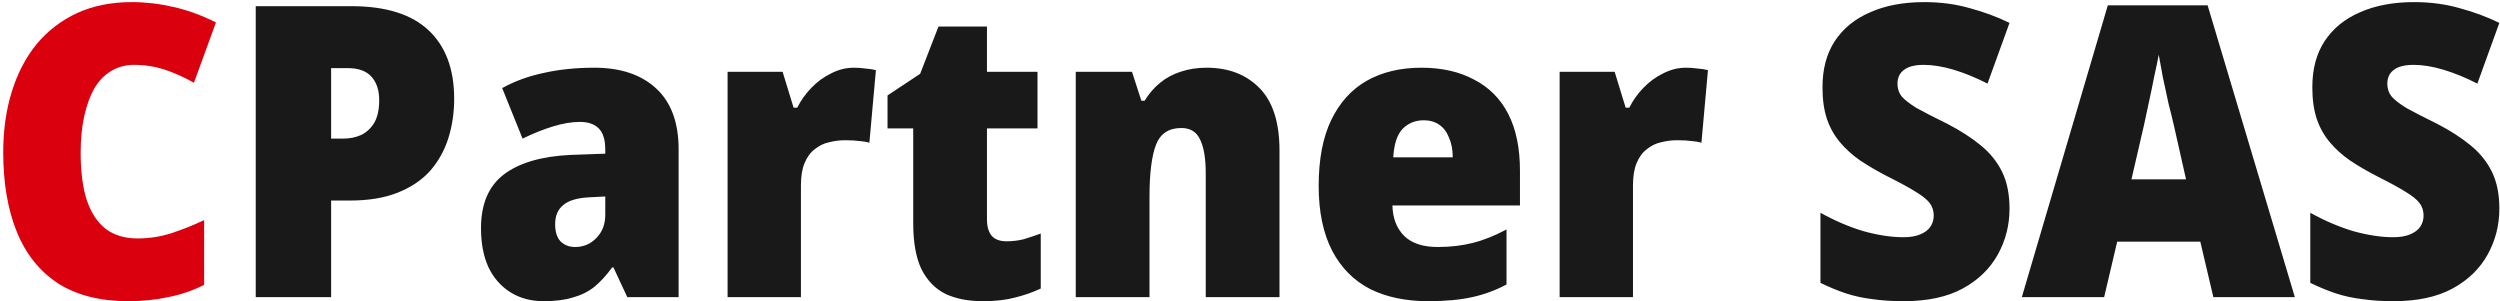
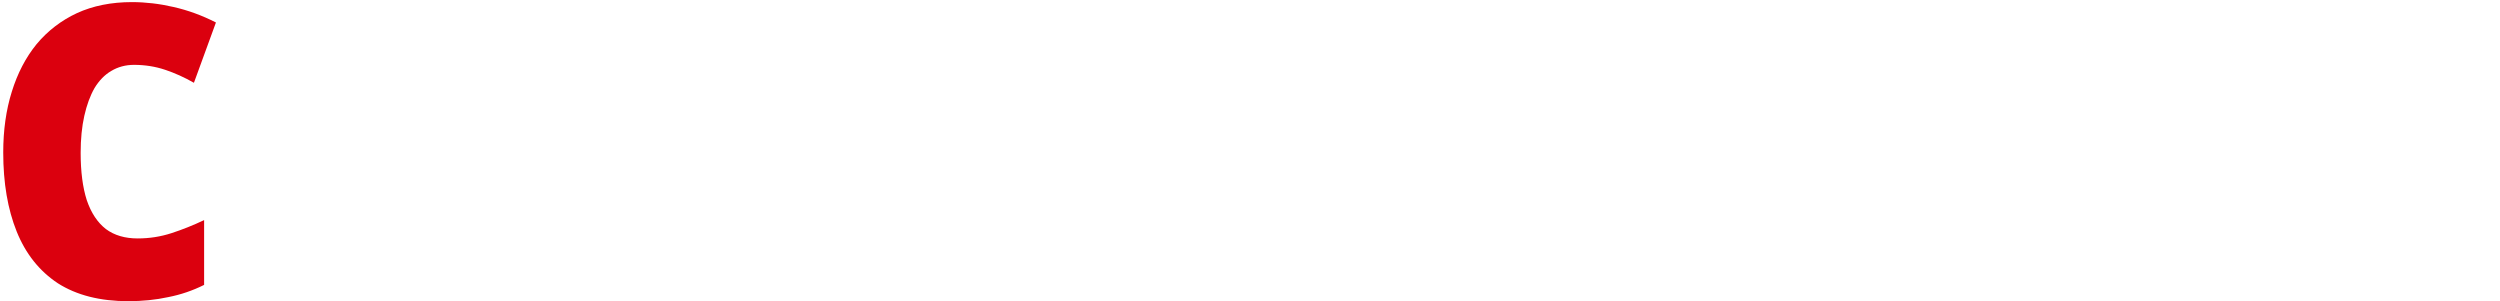
<svg xmlns="http://www.w3.org/2000/svg" width="589" height="71" viewBox="0 0 589 71" fill="none">
  <path d="M31.578 15.28C29.594 15.28 27.802 15.76 26.202 16.72C24.666 17.616 23.354 18.96 22.266 20.752C21.242 22.544 20.442 24.72 19.866 27.28C19.29 29.84 19.002 32.752 19.002 36.016C19.002 40.432 19.482 44.144 20.442 47.152C21.466 50.16 22.97 52.432 24.954 53.968C26.938 55.44 29.434 56.176 32.442 56.176C35.194 56.176 37.85 55.76 40.41 54.928C42.97 54.096 45.53 53.072 48.09 51.856V67.12C45.402 68.464 42.586 69.424 39.642 70C36.698 70.64 33.562 70.96 30.234 70.96C23.578 70.96 18.042 69.552 13.626 66.736C9.274 63.856 6.042 59.792 3.93 54.544C1.818 49.296 0.762 43.088 0.762 35.92C0.762 30.672 1.434 25.904 2.778 21.616C4.122 17.264 6.074 13.52 8.634 10.384C11.258 7.248 14.426 4.816 18.138 3.088C21.914 1.36 26.234 0.496 31.098 0.496C34.298 0.496 37.562 0.88 40.89 1.648C44.282 2.416 47.61 3.632 50.874 5.296L45.69 19.504C43.45 18.224 41.178 17.2 38.874 16.432C36.57 15.664 34.138 15.28 31.578 15.28Z" fill="#DB000E" />
-   <path d="M82.811 1.456C90.875 1.456 96.923 3.344 100.955 7.12C104.987 10.896 107.003 16.272 107.003 23.248C107.003 26.512 106.555 29.584 105.659 32.464C104.763 35.344 103.355 37.904 101.435 40.144C99.515 42.32 96.987 44.048 93.851 45.328C90.715 46.608 86.907 47.248 82.427 47.248H78.011V70H60.251V1.456H82.811ZM81.947 16.048H78.011V32.656H80.891C82.427 32.656 83.835 32.368 85.115 31.792C86.395 31.152 87.419 30.192 88.187 28.912C88.955 27.568 89.339 25.808 89.339 23.632C89.339 21.264 88.731 19.408 87.515 18.064C86.299 16.72 84.443 16.048 81.947 16.048ZM140.01 15.952C146.218 15.952 151.082 17.584 154.602 20.848C158.122 24.112 159.882 28.88 159.882 35.152V70H147.786L144.522 62.992H144.234C142.89 64.848 141.482 66.384 140.01 67.6C138.538 68.752 136.842 69.584 134.922 70.096C133.066 70.672 130.794 70.96 128.106 70.96C125.098 70.96 122.474 70.256 120.234 68.848C117.994 67.44 116.266 65.456 115.05 62.896C113.898 60.336 113.322 57.296 113.322 53.776C113.322 48.08 115.114 43.856 118.698 41.104C122.346 38.352 127.594 36.816 134.442 36.496L142.602 36.208V35.248C142.602 32.944 142.09 31.28 141.066 30.256C140.042 29.232 138.57 28.72 136.65 28.72C134.73 28.72 132.618 29.072 130.314 29.776C128.01 30.48 125.61 31.44 123.114 32.656L118.314 20.752C121.194 19.152 124.426 17.968 128.01 17.2C131.658 16.368 135.658 15.952 140.01 15.952ZM138.954 46.48C136.074 46.608 133.994 47.216 132.714 48.304C131.434 49.328 130.794 50.832 130.794 52.816C130.794 54.608 131.21 55.952 132.042 56.848C132.938 57.744 134.09 58.192 135.498 58.192C137.482 58.192 139.146 57.488 140.49 56.08C141.898 54.672 142.602 52.848 142.602 50.608V46.288L138.954 46.48ZM201.179 15.952C202.075 15.952 202.971 16.016 203.867 16.144C204.827 16.208 205.659 16.336 206.363 16.528L204.827 33.616C204.187 33.424 203.419 33.296 202.523 33.232C201.691 33.104 200.571 33.04 199.163 33.04C197.819 33.04 196.539 33.2 195.323 33.52C194.107 33.776 192.987 34.32 191.963 35.152C190.939 35.92 190.139 37.008 189.562 38.416C188.987 39.76 188.699 41.52 188.699 43.696V70H171.419V16.912H184.379L186.971 25.36H187.835C188.667 23.696 189.755 22.16 191.099 20.752C192.507 19.28 194.075 18.128 195.803 17.296C197.531 16.4 199.323 15.952 201.179 15.952ZM237.137 56.848C238.545 56.848 239.889 56.688 241.169 56.368C242.449 55.984 243.793 55.536 245.201 55.024V67.984C243.281 68.88 241.265 69.584 239.153 70.096C237.041 70.672 234.513 70.96 231.569 70.96C228.113 70.96 225.169 70.384 222.737 69.232C220.305 68.016 218.417 66.064 217.073 63.376C215.793 60.688 215.153 57.072 215.153 52.528V30.256H209.105V22.48L216.785 17.392L221.105 6.256H232.529V16.912H244.433V30.256H232.529V51.664C232.529 53.392 232.913 54.704 233.681 55.6C234.449 56.432 235.601 56.848 237.137 56.848ZM284.264 15.952C289.448 15.952 293.608 17.552 296.744 20.752C299.88 23.952 301.448 28.848 301.448 35.44V70H284.072V40.816C284.072 37.296 283.624 34.64 282.728 32.848C281.896 31.056 280.424 30.16 278.312 30.16C275.368 30.16 273.384 31.472 272.359 34.096C271.336 36.72 270.824 40.816 270.824 46.384V70H253.448V16.912H266.696L268.904 23.728H269.672C270.696 22.064 271.912 20.656 273.32 19.504C274.728 18.352 276.328 17.488 278.12 16.912C279.976 16.272 282.024 15.952 284.264 15.952ZM334.871 15.952C339.671 15.952 343.799 16.88 347.255 18.736C350.775 20.528 353.463 23.216 355.319 26.8C357.175 30.384 358.103 34.864 358.103 40.24V48.4H328.055C328.119 51.408 329.047 53.808 330.839 55.6C332.631 57.328 335.255 58.192 338.711 58.192C341.719 58.192 344.471 57.872 346.967 57.232C349.527 56.592 352.183 55.536 354.935 54.064V67.024C352.439 68.368 349.751 69.36 346.871 70C343.991 70.64 340.535 70.96 336.503 70.96C331.191 70.96 326.615 70 322.775 68.08C318.935 66.096 315.959 63.088 313.847 59.056C311.735 54.96 310.679 49.872 310.679 43.792C310.679 37.52 311.671 32.336 313.655 28.24C315.639 24.144 318.423 21.072 322.007 19.024C325.655 16.976 329.943 15.952 334.871 15.952ZM335.447 28.336C333.463 28.336 331.799 29.008 330.455 30.352C329.175 31.696 328.439 33.936 328.247 37.072H342.263C342.263 35.28 341.975 33.744 341.399 32.464C340.887 31.12 340.119 30.096 339.095 29.392C338.071 28.688 336.855 28.336 335.447 28.336ZM397.21 15.952C398.106 15.952 399.002 16.016 399.898 16.144C400.858 16.208 401.69 16.336 402.394 16.528L400.858 33.616C400.218 33.424 399.45 33.296 398.554 33.232C397.722 33.104 396.602 33.04 395.194 33.04C393.85 33.04 392.57 33.2 391.354 33.52C390.138 33.776 389.018 34.32 387.994 35.152C386.97 35.92 386.17 37.008 385.594 38.416C385.018 39.76 384.73 41.52 384.73 43.696V70H367.45V16.912H380.41L383.002 25.36H383.866C384.698 23.696 385.786 22.16 387.13 20.752C388.538 19.28 390.106 18.128 391.834 17.296C393.562 16.4 395.354 15.952 397.21 15.952ZM473.442 49.168C473.442 53.072 472.514 56.688 470.658 60.016C468.802 63.344 466.05 66 462.402 67.984C458.754 69.968 454.114 70.96 448.482 70.96C445.794 70.96 443.362 70.8 441.186 70.48C439.01 70.224 436.93 69.776 434.946 69.136C433.026 68.496 431.01 67.664 428.898 66.64V50.128C432.226 51.984 435.586 53.424 438.978 54.448C442.434 55.408 445.57 55.888 448.386 55.888C450.05 55.888 451.394 55.664 452.418 55.216C453.506 54.768 454.306 54.16 454.818 53.392C455.33 52.624 455.586 51.76 455.586 50.8C455.586 49.648 455.266 48.656 454.626 47.824C453.986 46.992 452.866 46.096 451.266 45.136C449.73 44.176 447.554 42.992 444.738 41.584C442.37 40.368 440.226 39.12 438.306 37.84C436.45 36.56 434.85 35.12 433.506 33.52C432.162 31.92 431.138 30.096 430.434 28.048C429.73 25.936 429.378 23.44 429.378 20.56C429.378 16.272 430.338 12.656 432.258 9.712C434.242 6.704 437.026 4.432 440.61 2.896C444.194 1.296 448.45 0.496 453.378 0.496C457.218 0.496 460.802 0.976 464.13 1.936C467.458 2.832 470.562 3.984 473.442 5.392L468.258 19.696C465.506 18.288 462.85 17.2 460.29 16.432C457.73 15.664 455.362 15.28 453.186 15.28C451.778 15.28 450.594 15.472 449.634 15.856C448.738 16.24 448.066 16.784 447.618 17.488C447.234 18.128 447.042 18.864 447.042 19.696C447.042 20.848 447.362 21.84 448.002 22.672C448.706 23.504 449.89 24.432 451.554 25.456C453.282 26.416 455.714 27.664 458.85 29.2C461.922 30.8 464.546 32.496 466.722 34.288C468.898 36.08 470.562 38.16 471.714 40.528C472.866 42.896 473.442 45.776 473.442 49.168ZM521.464 70L518.392 56.944H498.808L495.736 70H476.344L496.6 1.264H520.12L540.664 70H521.464ZM512.152 29.488C511.832 28.08 511.416 26.384 510.904 24.4C510.456 22.352 510.008 20.272 509.56 18.16C509.176 16.048 508.856 14.288 508.6 12.88C508.344 14.288 507.992 15.984 507.544 17.968C507.16 19.952 506.744 21.968 506.296 24.016C505.848 26 505.464 27.792 505.144 29.392L502.168 42.256H515.032L512.152 29.488ZM588.848 49.168C588.848 53.072 587.92 56.688 586.064 60.016C584.208 63.344 581.456 66 577.808 67.984C574.16 69.968 569.52 70.96 563.888 70.96C561.2 70.96 558.768 70.8 556.592 70.48C554.416 70.224 552.336 69.776 550.352 69.136C548.432 68.496 546.416 67.664 544.304 66.64V50.128C547.632 51.984 550.992 53.424 554.384 54.448C557.84 55.408 560.976 55.888 563.792 55.888C565.456 55.888 566.8 55.664 567.824 55.216C568.912 54.768 569.712 54.16 570.224 53.392C570.736 52.624 570.992 51.76 570.992 50.8C570.992 49.648 570.672 48.656 570.032 47.824C569.392 46.992 568.272 46.096 566.672 45.136C565.136 44.176 562.96 42.992 560.144 41.584C557.776 40.368 555.632 39.12 553.712 37.84C551.856 36.56 550.256 35.12 548.912 33.52C547.568 31.92 546.544 30.096 545.84 28.048C545.136 25.936 544.784 23.44 544.784 20.56C544.784 16.272 545.744 12.656 547.664 9.712C549.648 6.704 552.432 4.432 556.016 2.896C559.6 1.296 563.856 0.496 568.784 0.496C572.624 0.496 576.208 0.976 579.536 1.936C582.864 2.832 585.968 3.984 588.848 5.392L583.664 19.696C580.912 18.288 578.256 17.2 575.696 16.432C573.136 15.664 570.768 15.28 568.592 15.28C567.184 15.28 566 15.472 565.04 15.856C564.144 16.24 563.472 16.784 563.024 17.488C562.64 18.128 562.448 18.864 562.448 19.696C562.448 20.848 562.768 21.84 563.408 22.672C564.112 23.504 565.296 24.432 566.96 25.456C568.688 26.416 571.12 27.664 574.256 29.2C577.328 30.8 579.952 32.496 582.128 34.288C584.304 36.08 585.968 38.16 587.12 40.528C588.272 42.896 588.848 45.776 588.848 49.168Z" fill="#191919" />
</svg>